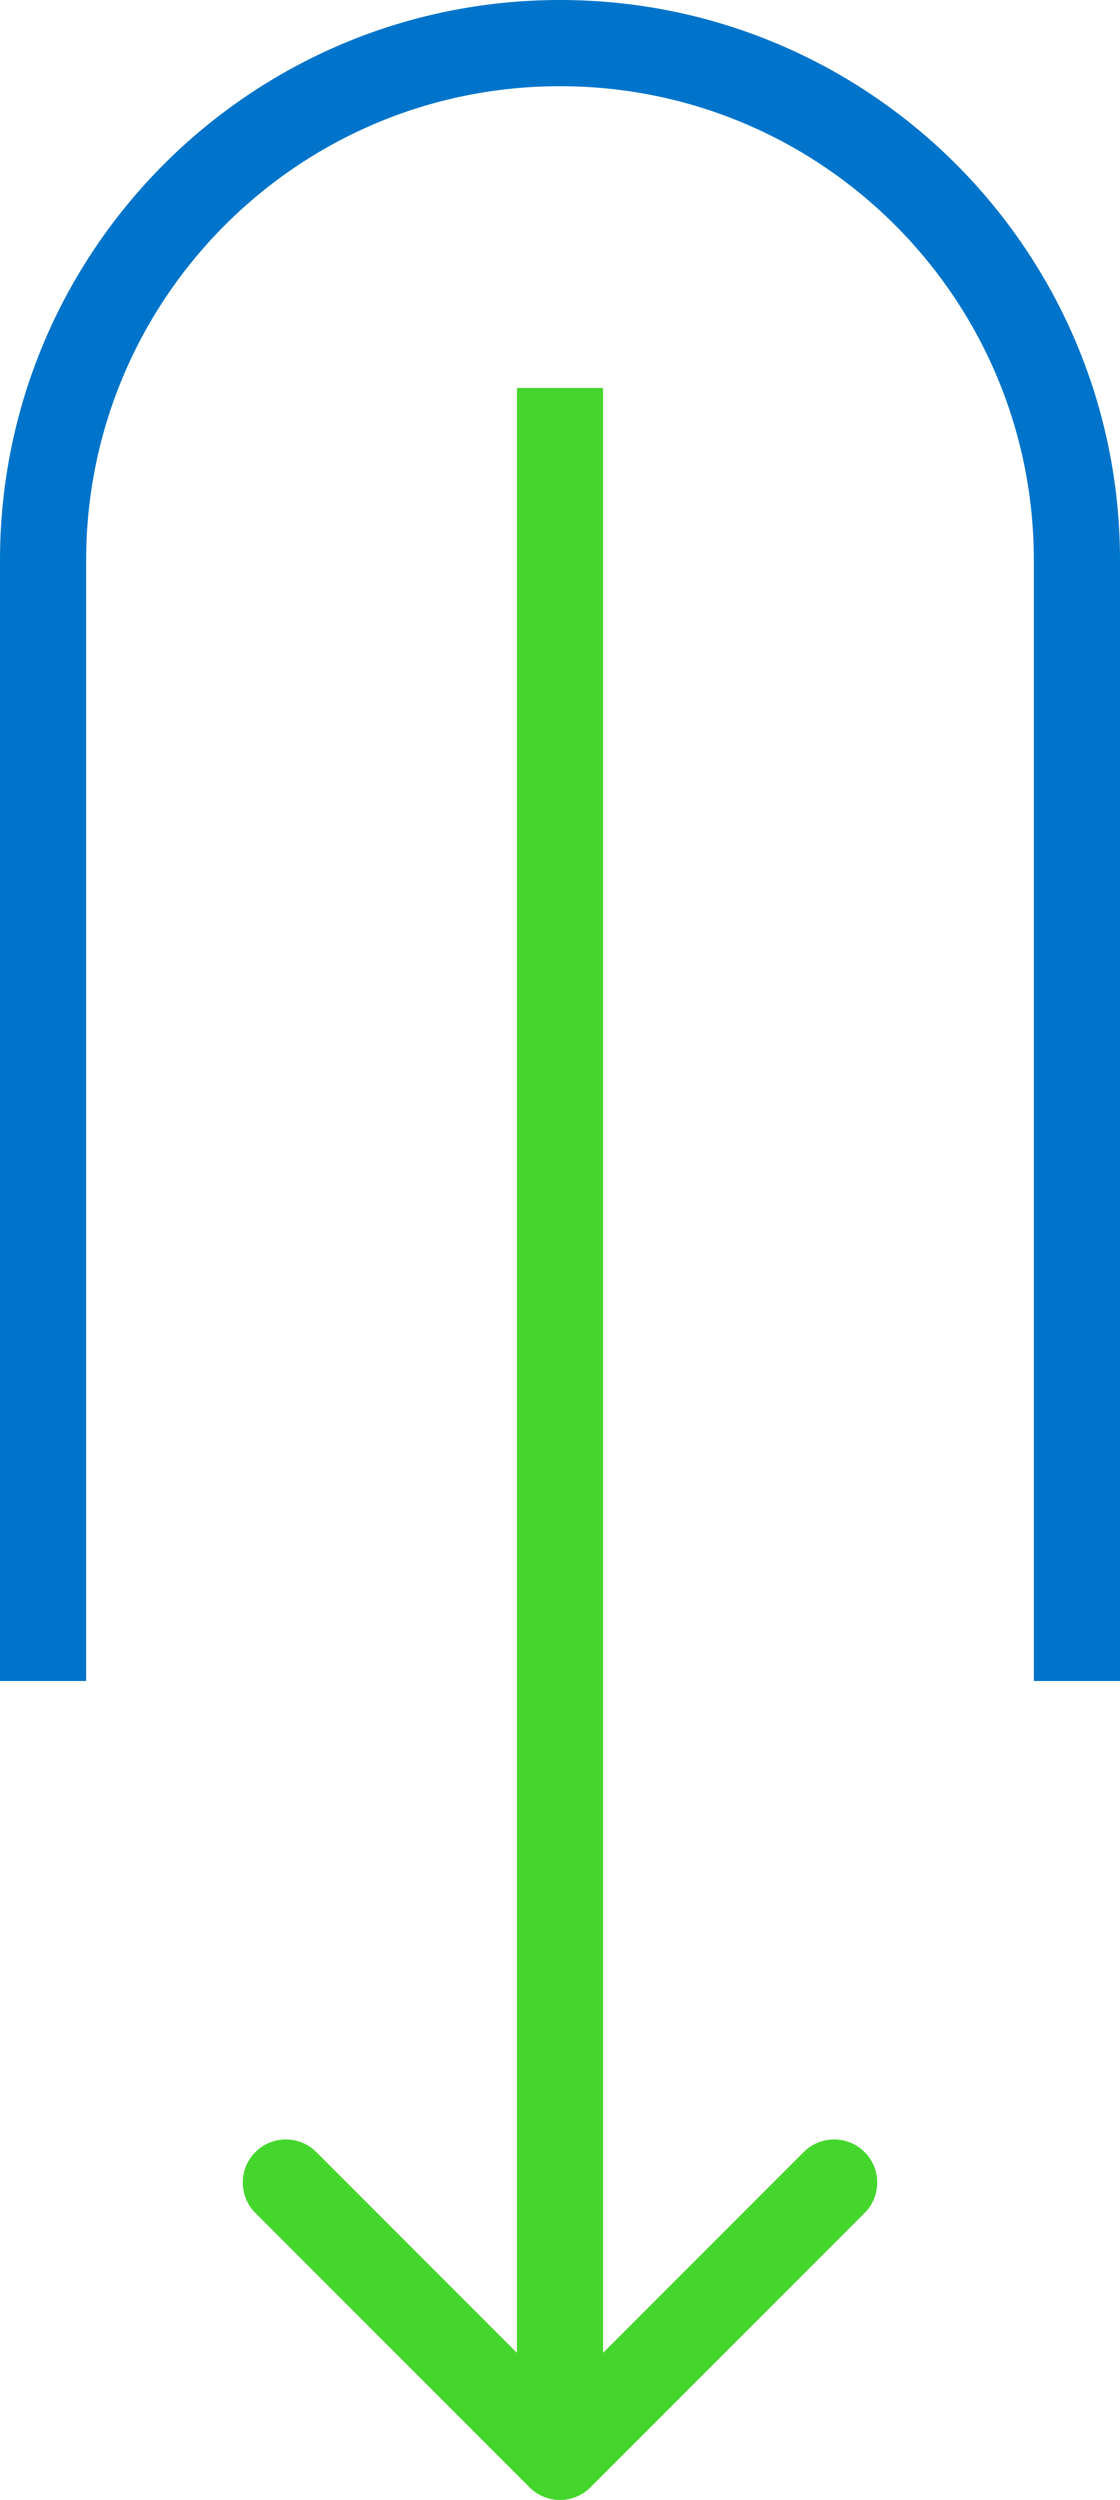
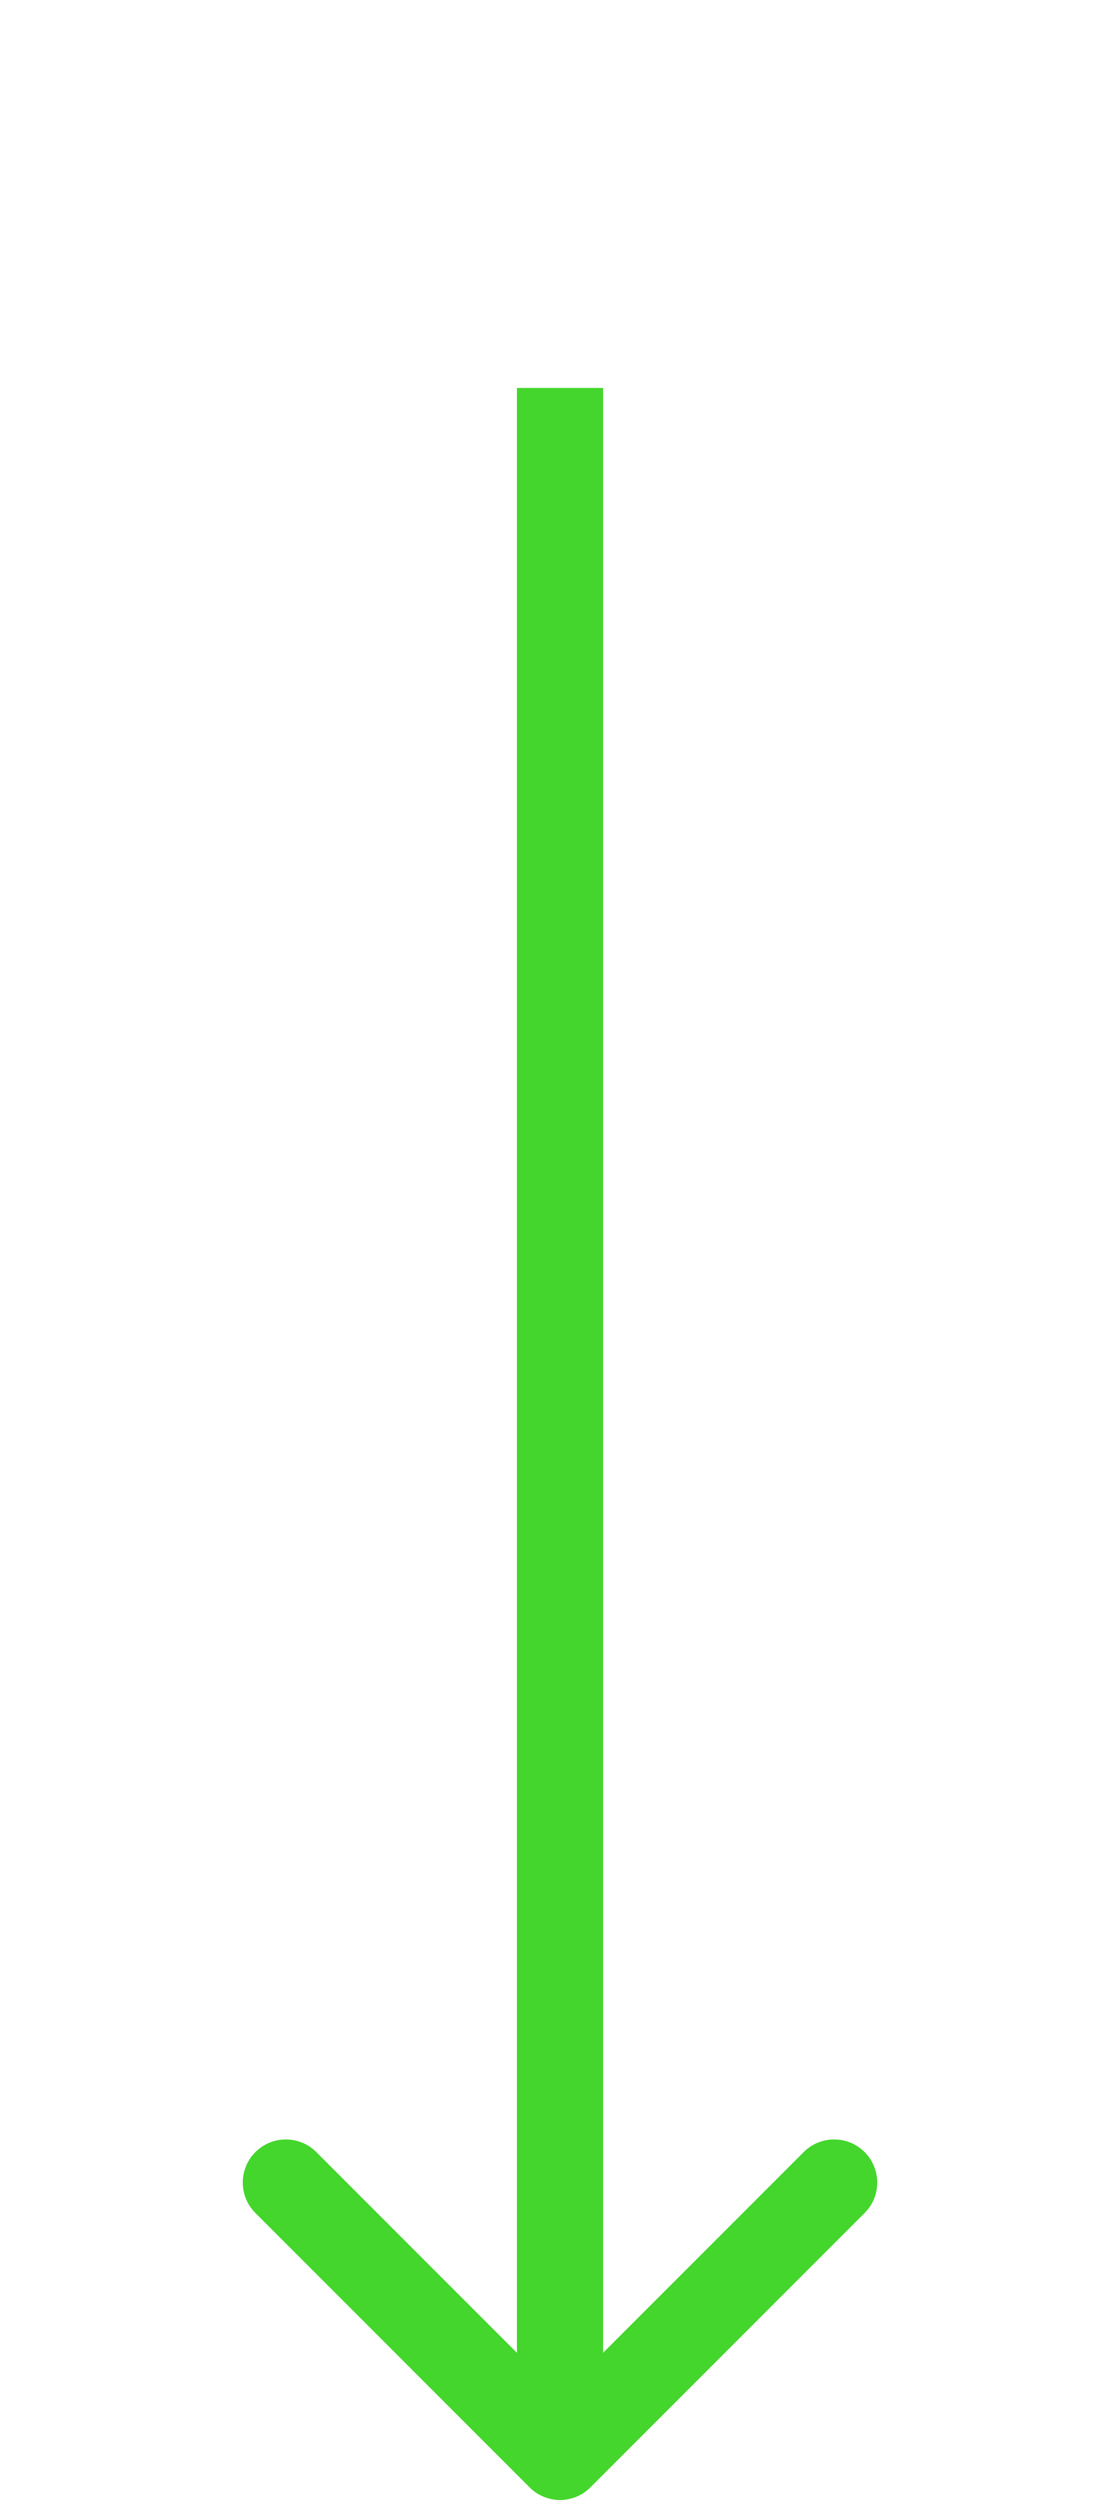
<svg xmlns="http://www.w3.org/2000/svg" width="26" height="58" viewBox="0 0 26 58" fill="none">
  <path d="M12.293 57.707C12.683 58.098 13.317 58.098 13.707 57.707L20.071 51.343C20.462 50.953 20.462 50.319 20.071 49.929C19.68 49.538 19.047 49.538 18.657 49.929L13 55.586L7.343 49.929C6.953 49.538 6.319 49.538 5.929 49.929C5.538 50.319 5.538 50.953 5.929 51.343L12.293 57.707ZM12 9L12 57L14 57L14 9L12 9Z" fill="#44D62C" />
-   <path d="M25 39V13C25 6.373 19.627 1 13 1V1C6.373 1 1 6.373 1 13V39" stroke="#0074CA" stroke-width="2" />
</svg>